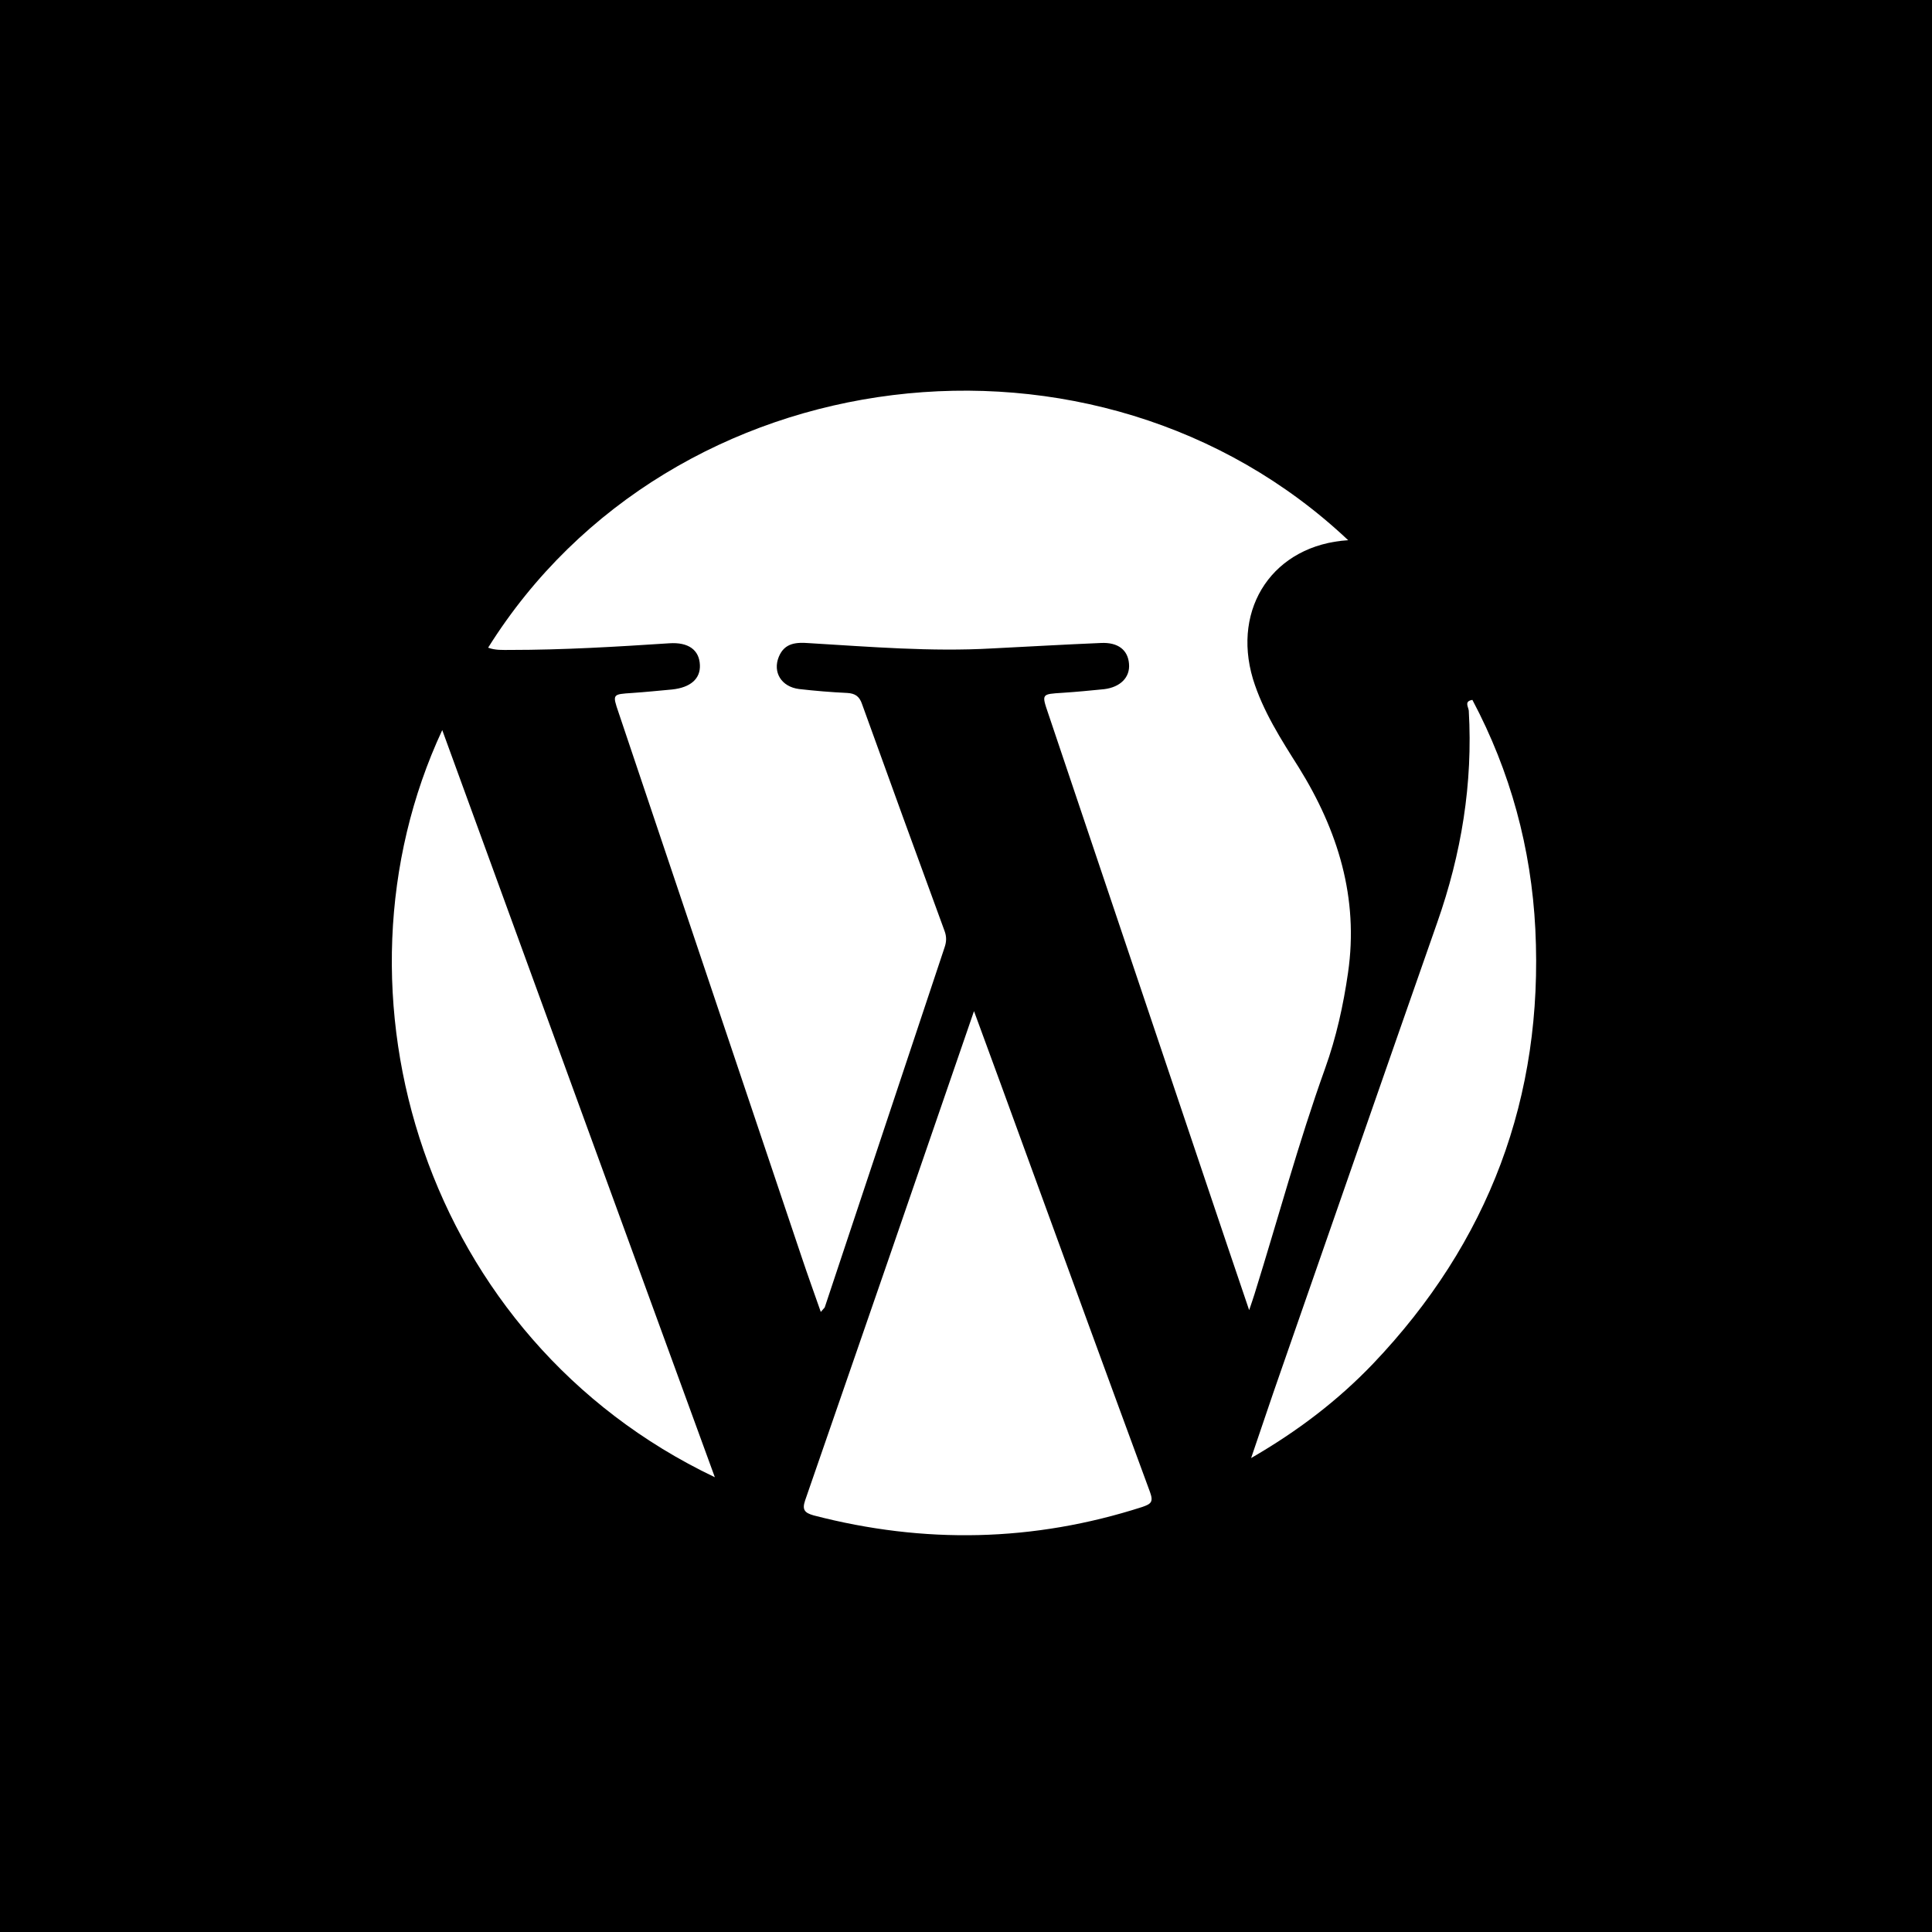
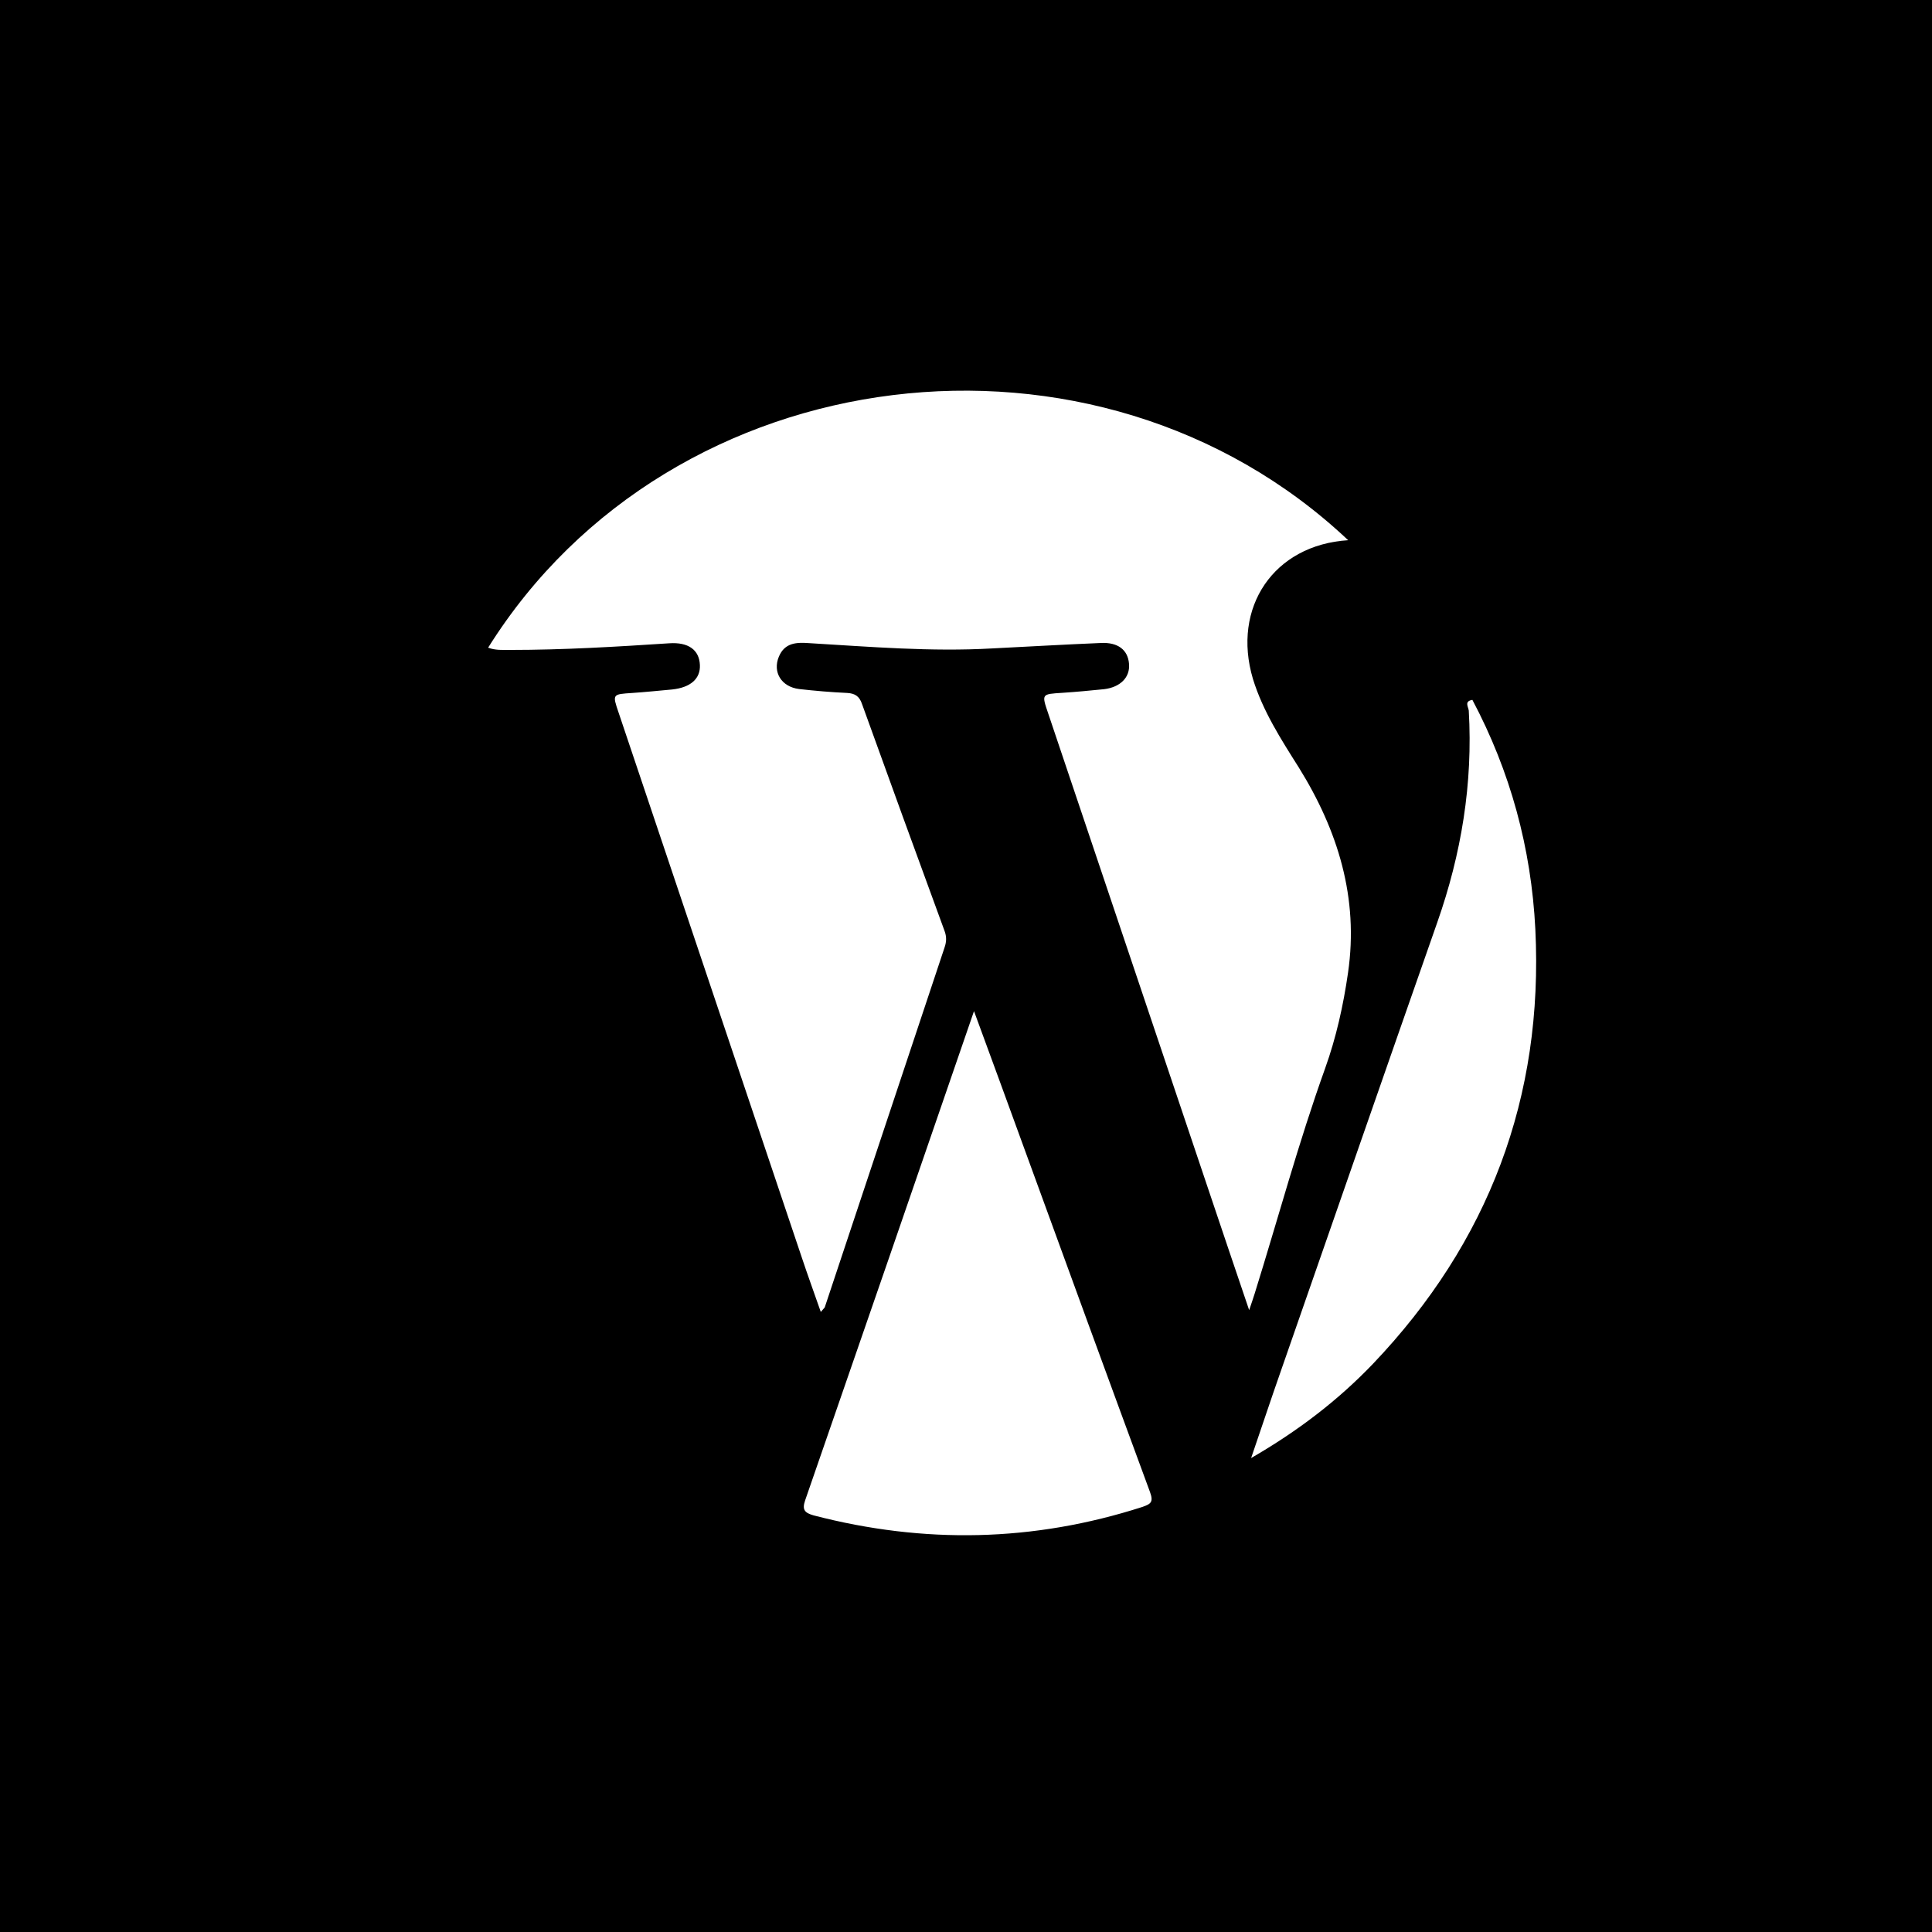
<svg xmlns="http://www.w3.org/2000/svg" version="1.1" x="0px" y="0px" viewBox="0 0 128 128" style="enable-background:new 0 0 128 128;" xml:space="preserve">
  <style type="text/css">
	.st0{display:none;}
	.st1{display:inline;}
	.st2{fill:#FFFFFF;}
	.st3{display:inline;fill:#FFFFFF;}
	.st4{fill-rule:evenodd;clip-rule:evenodd;fill:#FFFFFF;}
</style>
  <g id="Hintergrund">
    <rect width="128" height="128" />
  </g>
  <g id="Instagram" class="st0">
    <g class="st1">
      <g>
        <g>
          <g>
            <path class="st2" d="M77.04,98.12H50.96c-11.62,0-21.08-9.46-21.08-21.08V50.96c0-11.62,9.46-21.08,21.08-21.08h26.08       c11.62,0,21.08,9.46,21.08,21.08v26.08C98.12,88.66,88.66,98.12,77.04,98.12z M50.96,37.49c-7.43,0-13.47,6.04-13.47,13.47       v26.08c0,7.43,6.04,13.47,13.47,13.47h26.08c7.43,0,13.47-6.04,13.47-13.47V50.96c0-7.43-6.04-13.47-13.47-13.47H50.96z" />
          </g>
        </g>
        <g>
          <g>
            <path class="st2" d="M64,81.44c-9.62,0-17.44-7.82-17.44-17.44c0-9.62,7.82-17.44,17.44-17.44S81.44,54.38,81.44,64       C81.44,73.62,73.62,81.44,64,81.44z M64,53.41c-5.84,0-10.59,4.75-10.59,10.59c0,5.84,4.75,10.59,10.59,10.59       c5.84,0,10.59-4.75,10.59-10.59C74.59,58.16,69.84,53.41,64,53.41z" />
          </g>
        </g>
        <g>
          <path class="st2" d="M85.27,45.55c0,1.63-1.32,2.95-2.95,2.95s-2.95-1.32-2.95-2.95c0-1.63,1.32-2.95,2.95-2.95      S85.27,43.92,85.27,45.55z" />
        </g>
      </g>
    </g>
  </g>
  <g id="linkedIn" class="st0">
    <g class="st1">
      <g>
        <rect x="32.54" y="53.25" class="st2" width="15.23" height="42.57" />
        <path class="st2" d="M55.63,53.25h11.76v5.91c0,0,1.81-5.97,12.68-5.97c8.97,0,15.39,3.5,15.39,13.1c0,5.31,0,29.53,0,29.53H82.9     c0,0,0.07-24.83,0.14-25.6c0.07-0.77-0.7-7.03-7.1-7.03c-6.4,0-8.42,4.59-8.42,8.07c0,3.48,0,24.56,0,24.56h-11.9V53.25z" />
        <ellipse transform="matrix(0.243 -0.97 0.97 0.243 -8.214 69.046)" class="st2" cx="40.16" cy="39.79" rx="7.62" ry="7.62" />
      </g>
    </g>
  </g>
  <g id="Facebook" class="st0">
    <path class="st3" d="M84.75,37.05V23.98c0,0-13.36-0.13-14.27-0.13c-6.04,0-14.72,6.87-14.72,14.66c0,8.78,0,13.99,0,13.99H43.25   v14.83h12.34v36.8H70.2V67.17h12.91l1.64-14.49H70.37c0,0,0-8.91,0-10.64c0-2.56,1.92-5.06,4.81-5.06   C77.11,36.98,84.75,37.05,84.75,37.05z" />
  </g>
  <g id="Twitter" class="st0">
    <path class="st3" d="M90.88,36.76c0,0-4.22-5.11-11.6-4.87c-8.74,0.29-16.86,5.63-15.92,19.34c0,0-13.16,4.01-33.65-15.47   c0,0-6.59,10.74,5.06,20.87c0,0-3.27,0.91-7.64-1.53c0,0-2.34,9.07,12.65,15.95c0,0-5.06,1.43-7.35,0c0,0,1.34,9.65,14.8,11.94   c0,0-6.92,6.88-23.3,6.68c0,0,34.06,17.43,57.67-4.97C98.47,68.7,96.13,47.36,96.13,47.36s4.97-1.53,7.93-6.92   c0,0-5.63,1.77-8.88,1.48c0,0,6.21-3.87,6.68-8.45C101.86,33.46,96.56,37.23,90.88,36.76z" />
  </g>
  <g id="Youtube" class="st0">
    <path class="st3" d="M87.51,38.28H40.49c-7.38,0-13.42,6.04-13.42,13.42v24.62c0,7.38,6.04,13.42,13.42,13.42h47.02   c7.38,0,13.42-6.04,13.42-13.42V51.69C100.93,44.31,94.89,38.28,87.51,38.28z M66.08,71.28l-11.46,7.09V64.19V50.02l11.46,7.09   l11.46,7.09L66.08,71.28z" />
  </g>
  <g id="Wordpress">
    <g>
      <path class="st4" d="M87.79,70.79c0.74-2.06,1.21-4.19,1.52-6.34c0.72-4.96-0.67-9.43-3.26-13.6c-1.18-1.87-2.38-3.73-3.04-5.87    c-1.41-4.74,1.38-8.88,6.31-9.19c-16.65-15.7-44.82-12.31-56.98,7.12c0.47,0.18,0.96,0.15,1.46,0.15c3.52,0,7.02-0.21,10.53-0.44    c1.28-0.09,2,0.44,2.04,1.44c0.04,0.91-0.62,1.49-1.84,1.62c-0.88,0.08-1.75,0.17-2.63,0.23c-1.33,0.09-1.34,0.06-0.91,1.32    c4.04,12.02,8.08,24.04,12.12,36.05c0.4,1.2,0.83,2.38,1.27,3.64c0.17-0.2,0.23-0.26,0.26-0.3c2.65-7.95,5.29-15.91,7.94-23.85    c0.13-0.38,0.14-0.71,0-1.09c-1.84-5.01-3.66-10.02-5.47-15.04c-0.17-0.5-0.45-0.7-0.98-0.73c-1.07-0.05-2.14-0.14-3.19-0.26    c-1.18-0.15-1.76-1.12-1.34-2.14c0.39-0.94,1.18-0.96,2.01-0.9c4.03,0.24,8.07,0.58,12.12,0.35c2.4-0.12,4.8-0.26,7.2-0.36    c1.14-0.06,1.8,0.46,1.87,1.38c0.08,0.9-0.58,1.55-1.65,1.68c-0.91,0.09-1.82,0.18-2.75,0.24c-1.39,0.09-1.4,0.06-0.96,1.35    c3.52,10.46,7.04,20.93,10.57,31.41c0.9,2.66,1.78,5.3,2.75,8.14c0.17-0.5,0.27-0.79,0.36-1.08    C84.68,80.72,86.03,75.69,87.79,70.79z" />
      <path class="st4" d="M67.98,76.42c-1.1-3.04-2.22-6.07-3.45-9.43c-3.79,11.02-7.48,21.72-11.19,32.42    c-0.21,0.62-0.03,0.82,0.57,0.99c7.31,1.9,14.56,1.76,21.77-0.56c0.58-0.2,0.75-0.33,0.51-0.99    C73.44,91.39,70.71,83.91,67.98,76.42z" />
-       <path class="st4" d="M47.36,97.87c-6.02-16.5-12.01-32.89-18.06-49.5C21.17,65.83,28.14,88.72,47.36,97.87z" />
      <path class="st4" d="M101.72,61.56c-0.27-5.36-1.65-10.44-4.17-15.19c-0.55,0.09-0.28,0.43-0.24,0.71    c0.28,4.83-0.49,9.49-2.09,14.04c-3.48,9.93-6.92,19.84-10.38,29.77c-0.64,1.82-1.25,3.67-1.95,5.71    c3.13-1.81,5.76-3.83,8.07-6.24C98.63,82.31,102.27,72.7,101.72,61.56z" />
    </g>
  </g>
</svg>